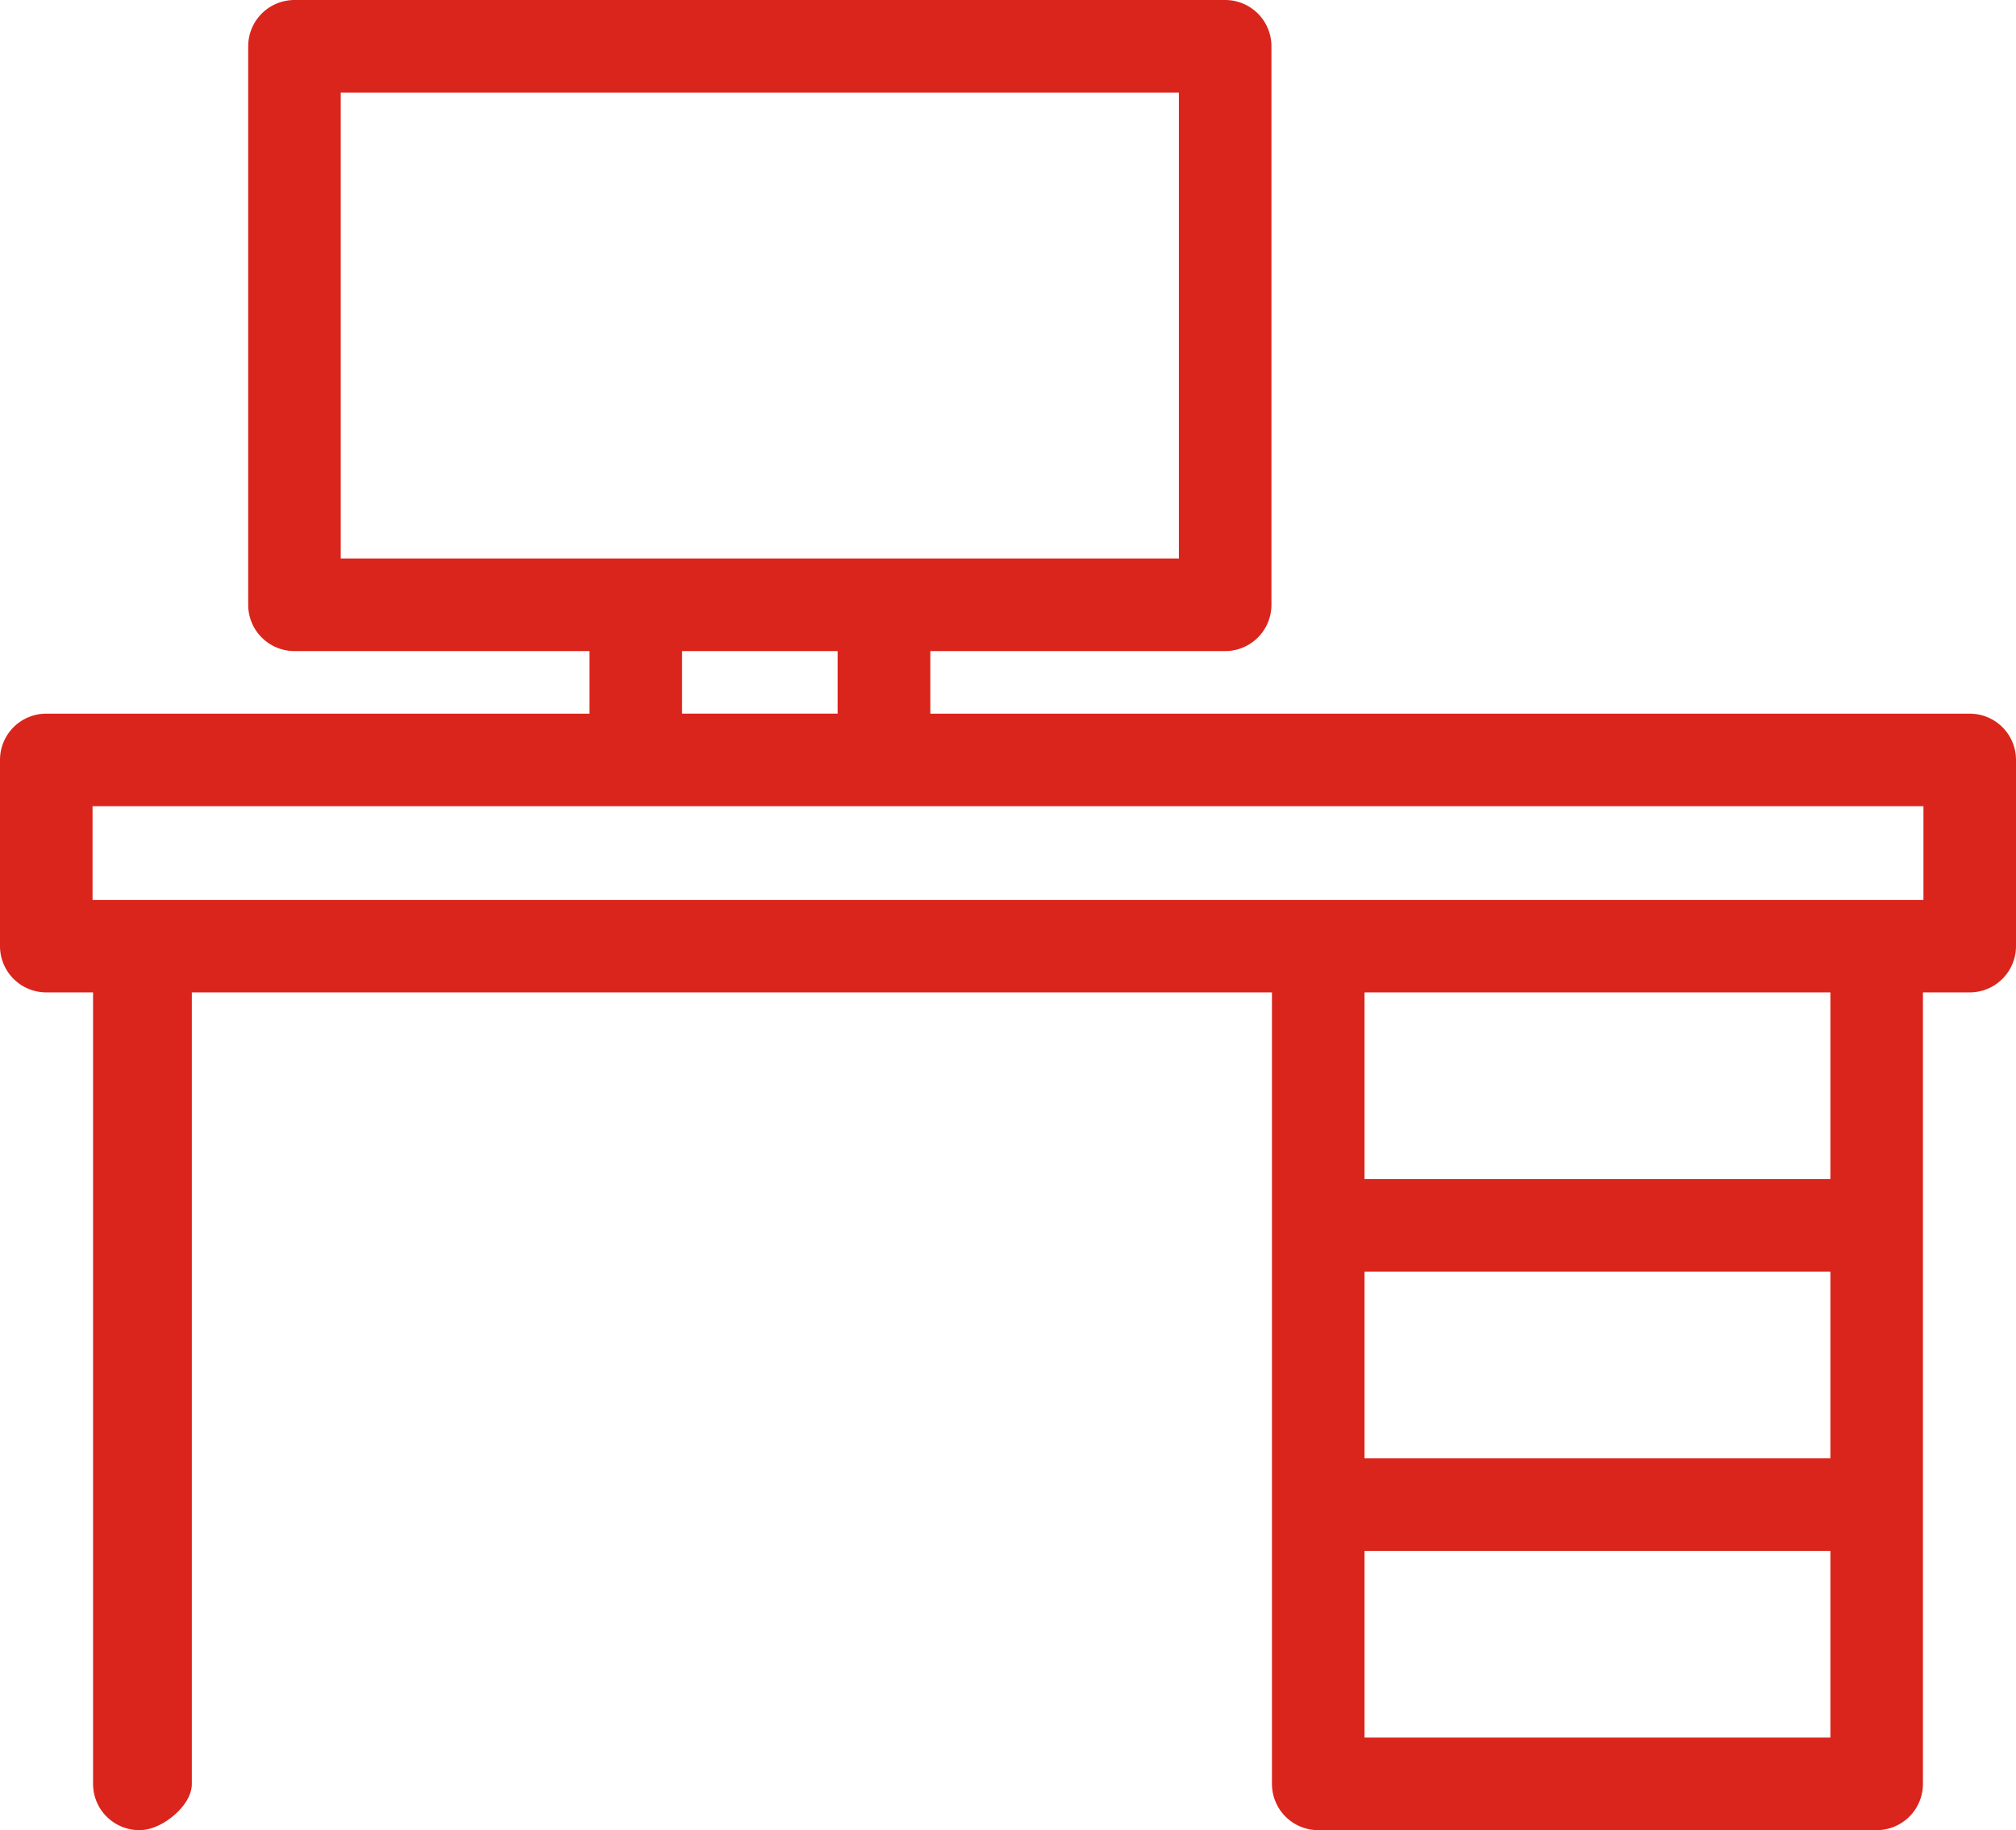
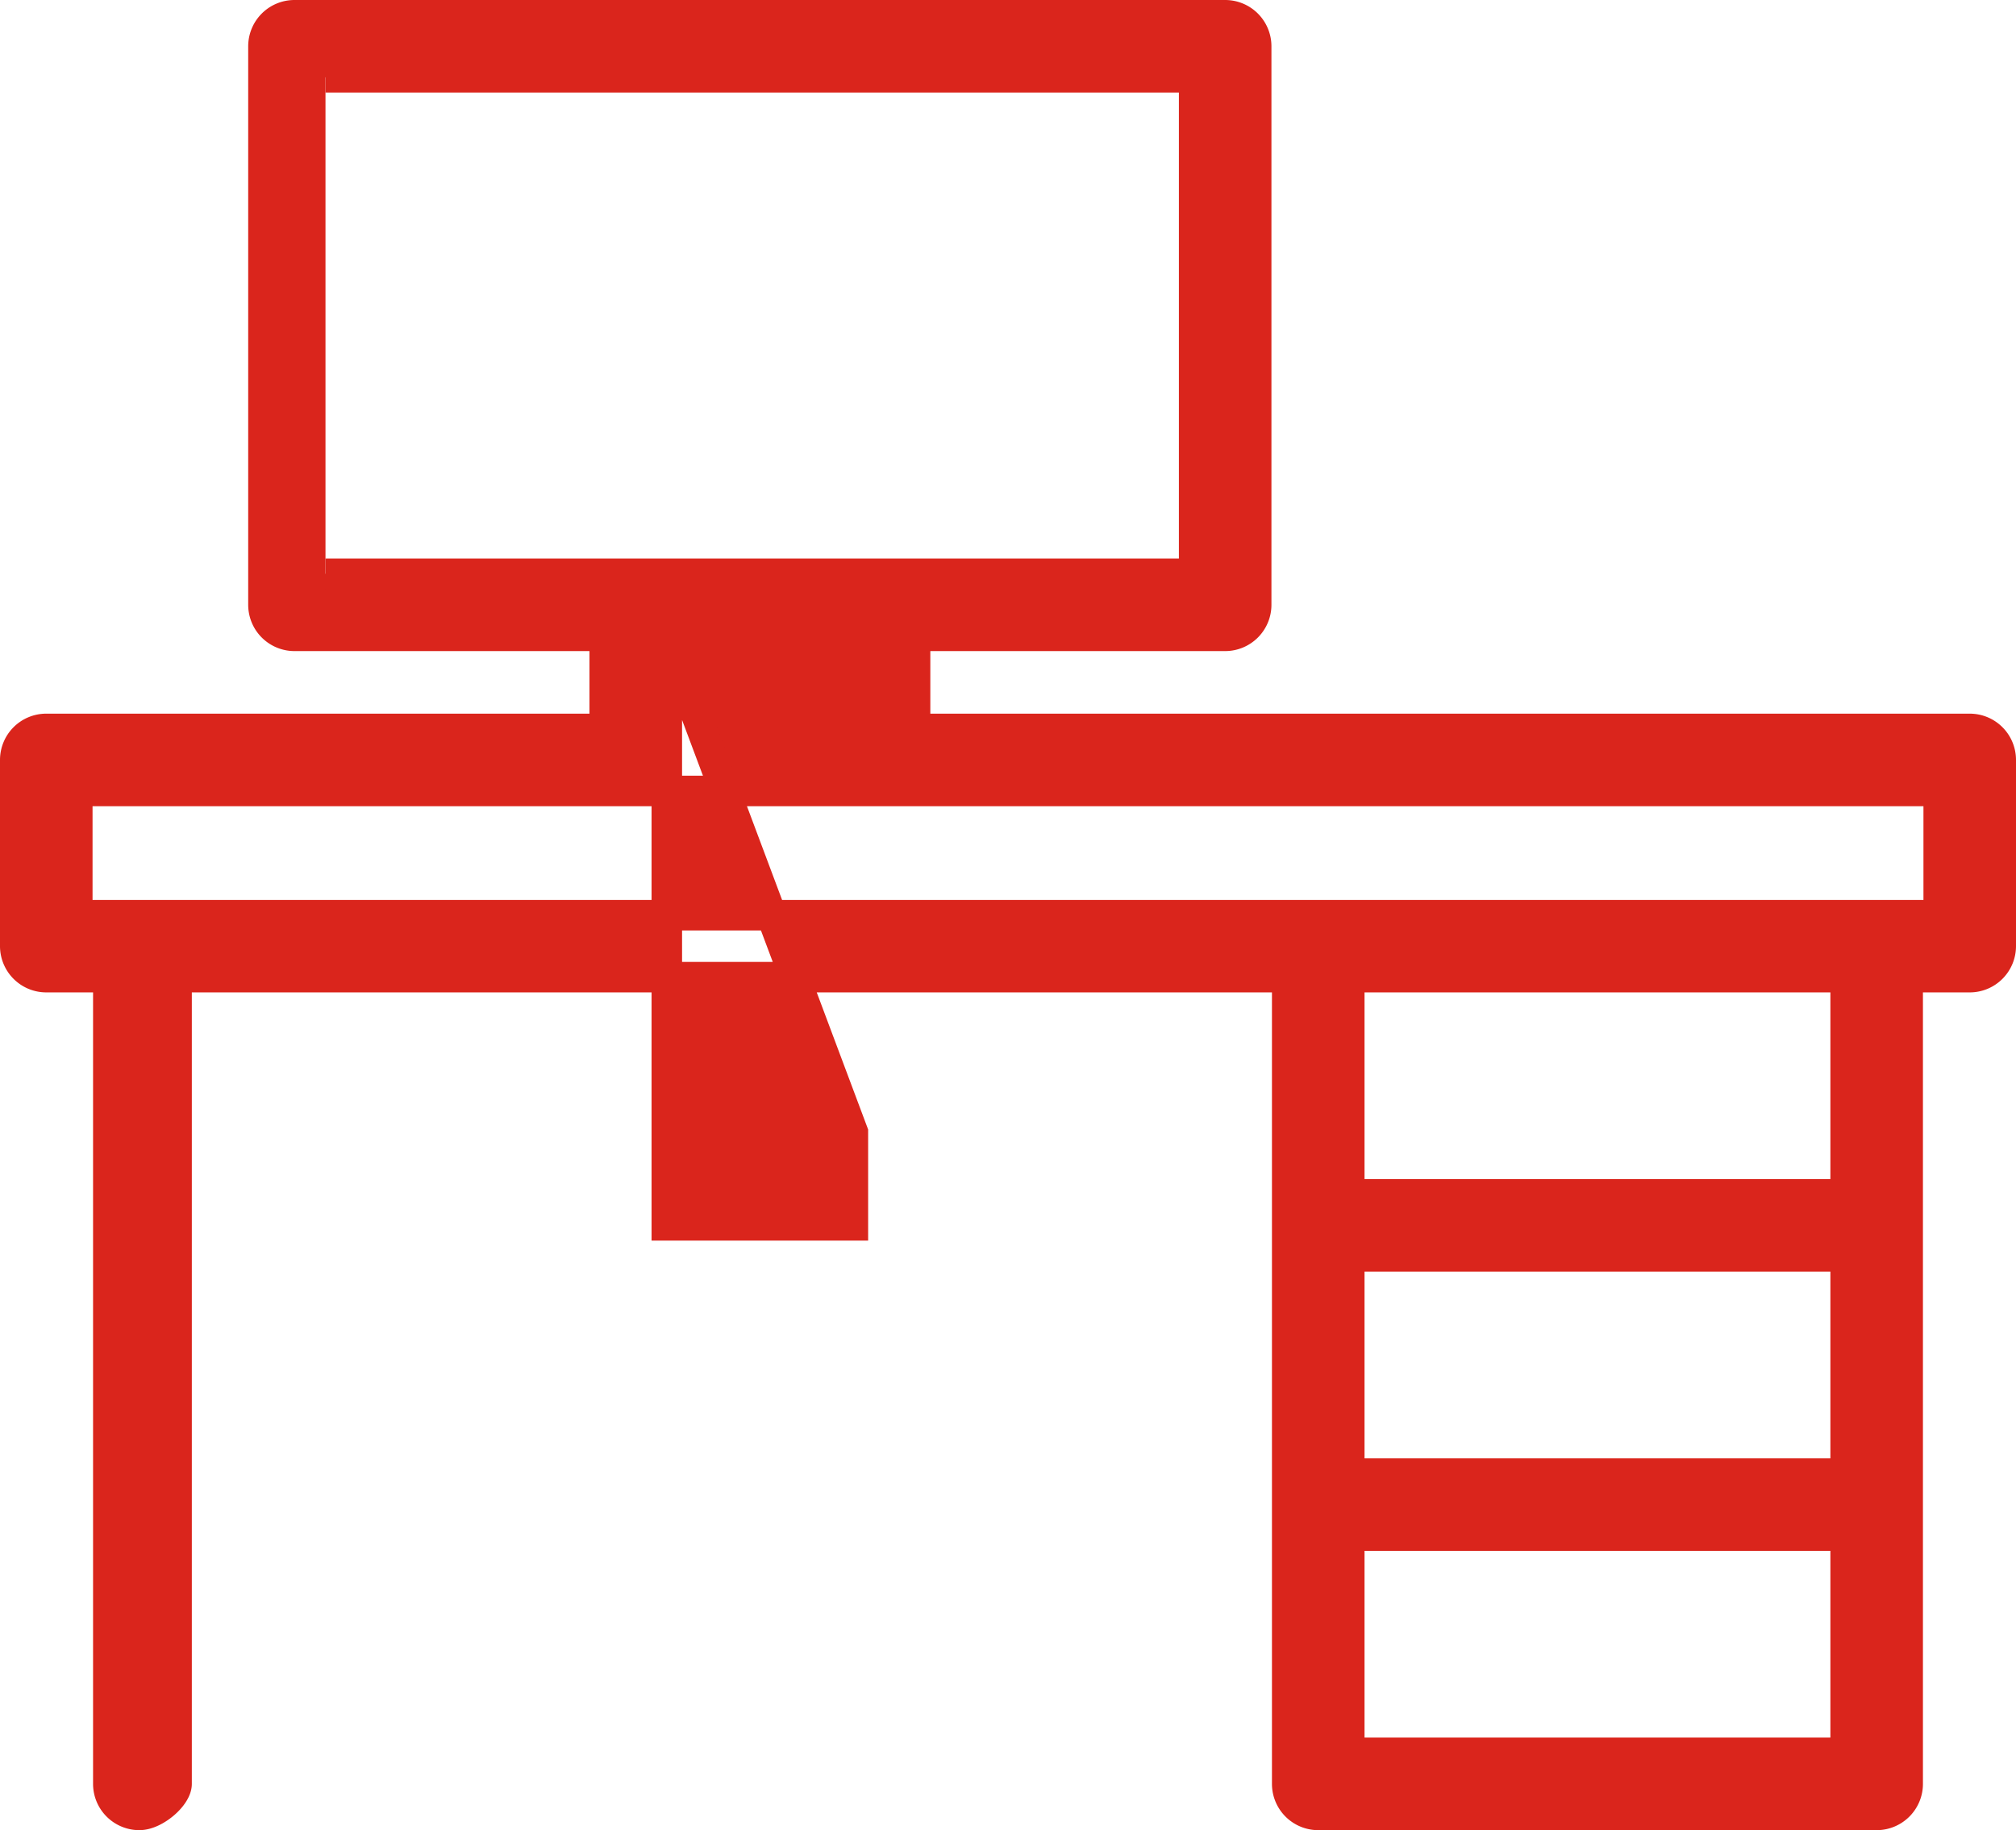
<svg xmlns="http://www.w3.org/2000/svg" width="66.093" height="59.991" viewBox="0 0 66.093 59.991">
  <g id="desk_1_" data-name="desk (1)" transform="translate(0.5 -23.5)">
    <g id="Group_8" data-name="Group 8" transform="translate(0 24)">
-       <path id="Path_22" data-name="Path 22" d="M64.076,47.393H29.5V44.342H39.666a1.017,1.017,0,0,0,1.017-1.017V25.017A1.017,1.017,0,0,0,39.666,24H9.154a1.017,1.017,0,0,0-1.017,1.017V43.325a1.017,1.017,0,0,0,1.017,1.017H19.325v3.051H1.017A1.017,1.017,0,0,0,0,48.41v6.1A1.017,1.017,0,0,0,1.017,55.53H3.051V81.974a1.017,1.017,0,0,0,1.017,1.017c.515,0,1.221-.618,1.221-1.017V55.53H41.7V81.974a1.017,1.017,0,0,0,1.017,1.017H61.025a1.017,1.017,0,0,0,1.017-1.017V55.53h2.034a1.017,1.017,0,0,0,1.017-1.017v-6.1A1.017,1.017,0,0,0,64.076,47.393ZM10.171,26.034H38.649V42.308H10.171Zm0,16.273Zm17.29,2.034v3.051h-6.1V44.342ZM60.008,80.957H43.735v-7.12H60.008Zm0-9.154H43.735v-7.12H60.008Zm0-9.154H43.735V55.53H60.008ZM63.059,53.5H2.034V49.427H63.059Z" transform="translate(0 -24)" fill="#da251c" stroke="#da251c" stroke-width="1" />
+       <path id="Path_22" data-name="Path 22" d="M64.076,47.393H29.5V44.342H39.666a1.017,1.017,0,0,0,1.017-1.017V25.017A1.017,1.017,0,0,0,39.666,24H9.154a1.017,1.017,0,0,0-1.017,1.017V43.325a1.017,1.017,0,0,0,1.017,1.017H19.325v3.051H1.017A1.017,1.017,0,0,0,0,48.41v6.1A1.017,1.017,0,0,0,1.017,55.53H3.051V81.974a1.017,1.017,0,0,0,1.017,1.017c.515,0,1.221-.618,1.221-1.017V55.53H41.7V81.974a1.017,1.017,0,0,0,1.017,1.017H61.025a1.017,1.017,0,0,0,1.017-1.017V55.53h2.034a1.017,1.017,0,0,0,1.017-1.017v-6.1A1.017,1.017,0,0,0,64.076,47.393ZM10.171,26.034H38.649V42.308H10.171m0,16.273Zm17.29,2.034v3.051h-6.1V44.342ZM60.008,80.957H43.735v-7.12H60.008Zm0-9.154H43.735v-7.12H60.008Zm0-9.154H43.735V55.53H60.008ZM63.059,53.5H2.034V49.427H63.059Z" transform="translate(0 -24)" fill="#da251c" stroke="#da251c" stroke-width="1" />
    </g>
  </g>
</svg>